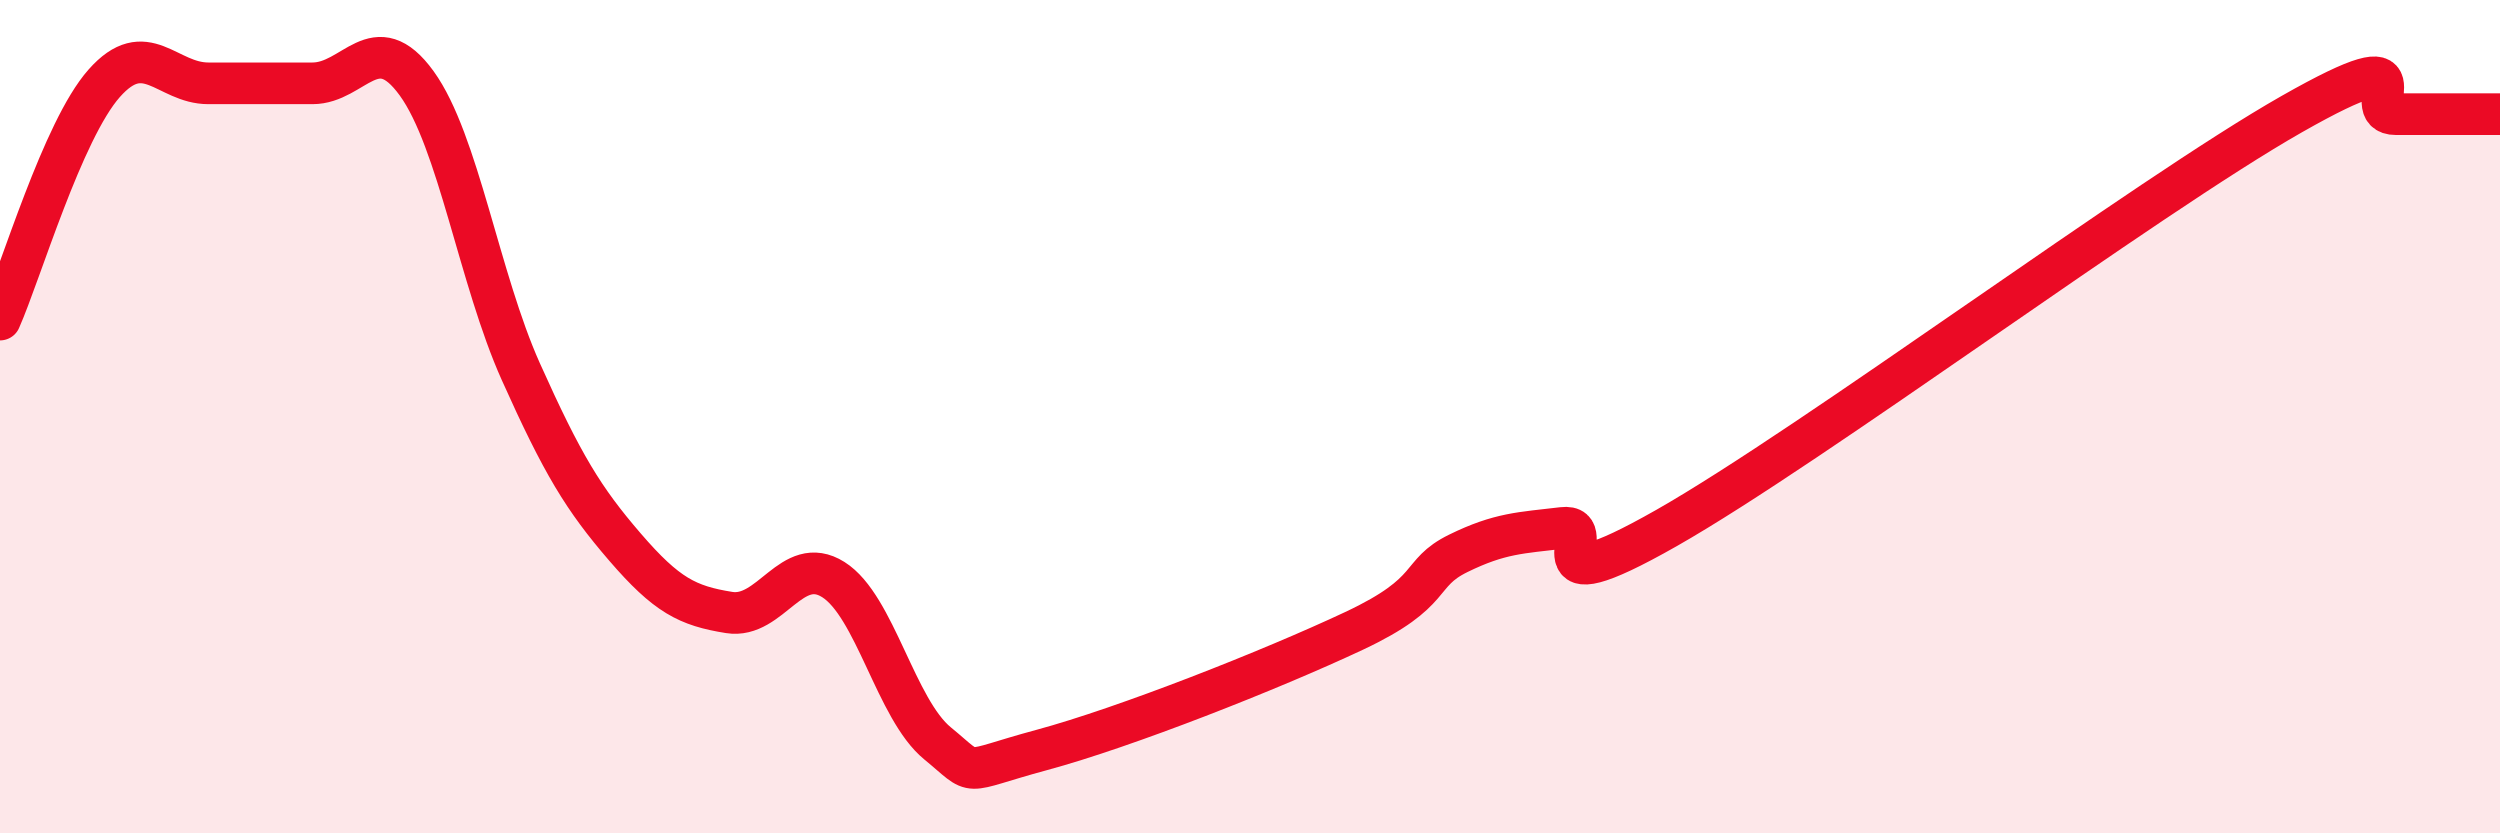
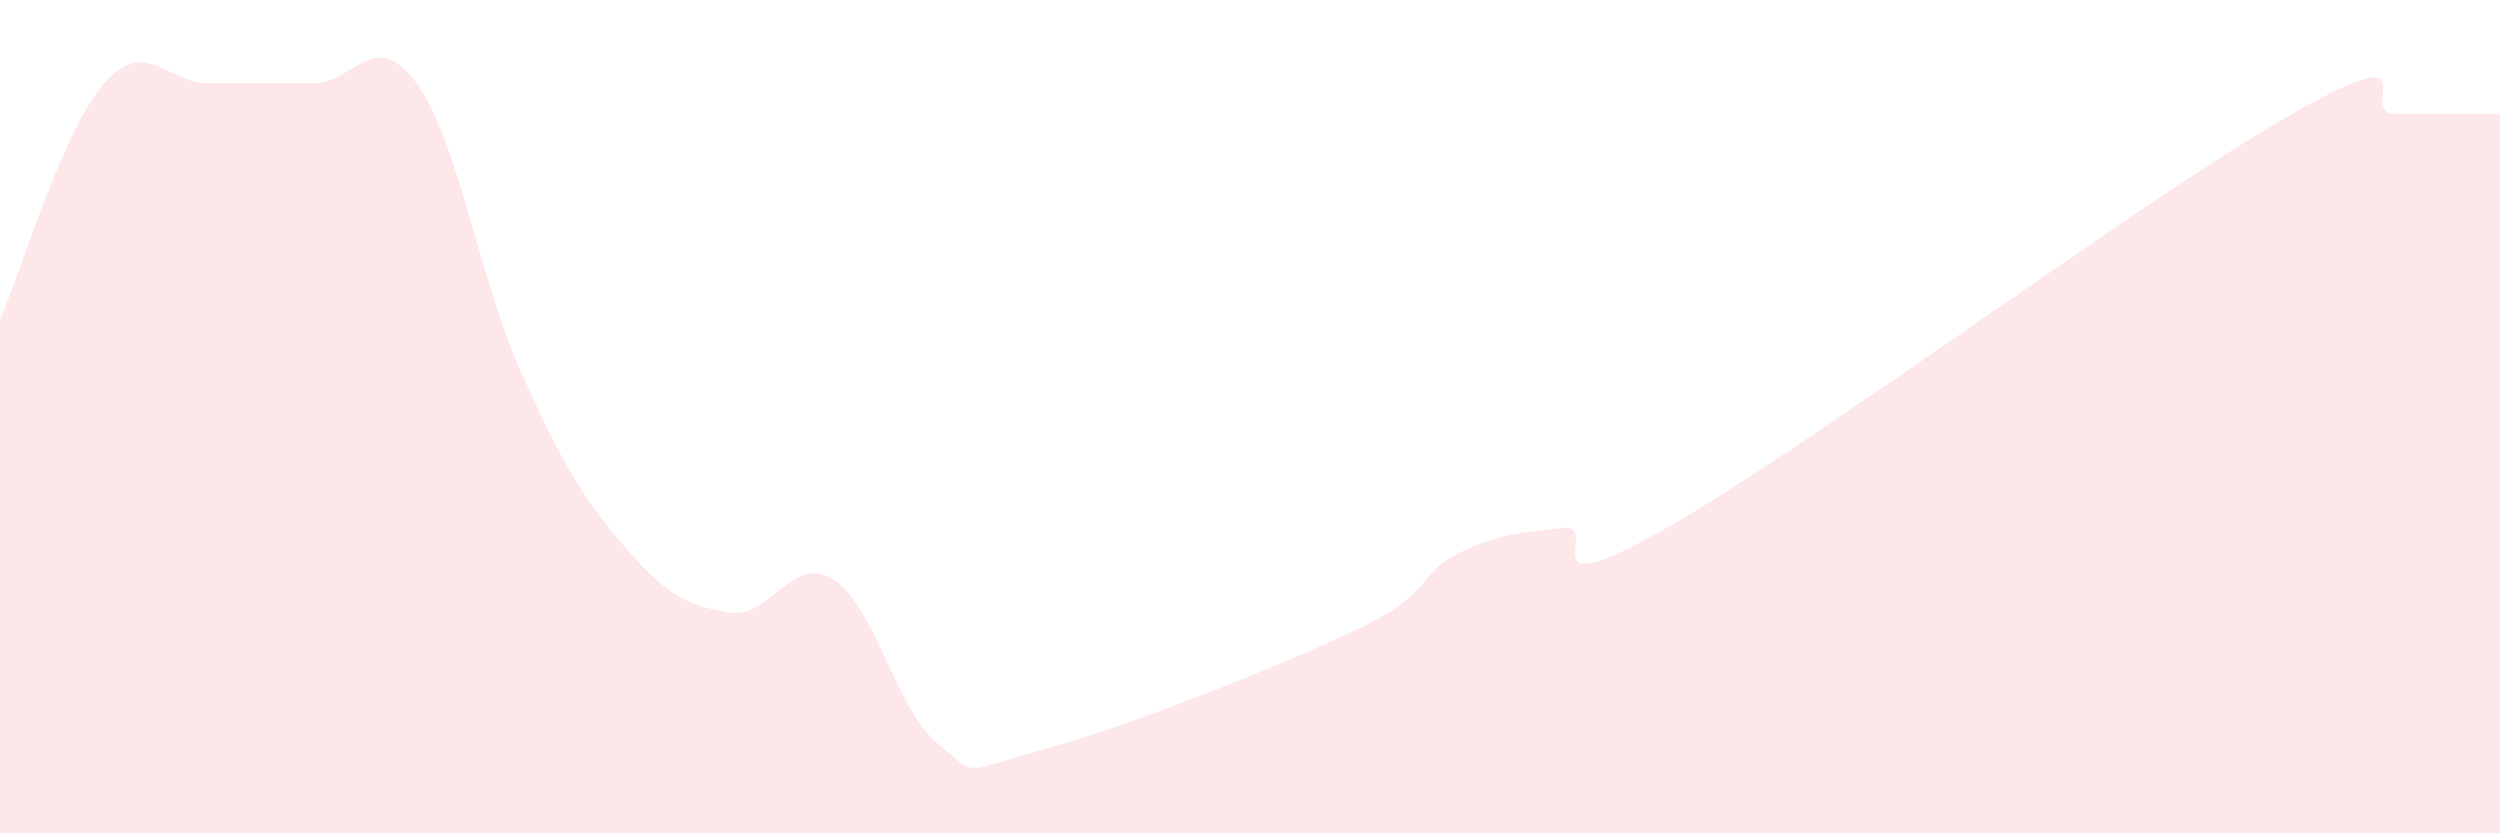
<svg xmlns="http://www.w3.org/2000/svg" width="60" height="20" viewBox="0 0 60 20">
  <path d="M 0,7.67 C 0.5,6.54 1.5,3.13 2.5,2 C 3.5,0.87 4,2 5,2 C 6,2 6.5,2 7.5,2 C 8.5,2 9,0.62 10,2 C 11,3.38 11.5,6.69 12.5,8.92 C 13.5,11.15 14,11.97 15,13.13 C 16,14.29 16.5,14.54 17.5,14.7 C 18.5,14.86 19,13.28 20,13.91 C 21,14.54 21.5,17.02 22.5,17.84 C 23.5,18.66 23,18.54 25,18 C 27,17.46 30.5,16.08 32.5,15.14 C 34.5,14.2 34,13.77 35,13.28 C 36,12.79 36.5,12.79 37.5,12.67 C 38.5,12.55 36.5,14.66 40,12.67 C 43.5,10.68 51.5,4.73 55,2.74 C 58.5,0.75 56.5,2.74 57.5,2.74 C 58.5,2.74 59.5,2.74 60,2.74L60 20L0 20Z" fill="#EB0A25" opacity="0.1" stroke-linecap="round" stroke-linejoin="round" />
-   <path d="M 0,7.67 C 0.5,6.54 1.5,3.13 2.5,2 C 3.5,0.87 4,2 5,2 C 6,2 6.5,2 7.5,2 C 8.5,2 9,0.62 10,2 C 11,3.38 11.5,6.69 12.5,8.92 C 13.5,11.15 14,11.97 15,13.13 C 16,14.29 16.5,14.54 17.5,14.7 C 18.5,14.86 19,13.28 20,13.91 C 21,14.54 21.5,17.02 22.5,17.84 C 23.5,18.66 23,18.54 25,18 C 27,17.46 30.5,16.08 32.5,15.14 C 34.5,14.2 34,13.77 35,13.28 C 36,12.79 36.5,12.79 37.5,12.67 C 38.5,12.55 36.5,14.66 40,12.67 C 43.5,10.68 51.5,4.73 55,2.74 C 58.5,0.75 56.5,2.74 57.5,2.74 C 58.5,2.74 59.5,2.74 60,2.74" stroke="#EB0A25" stroke-width="1" fill="none" stroke-linecap="round" stroke-linejoin="round" />
</svg>